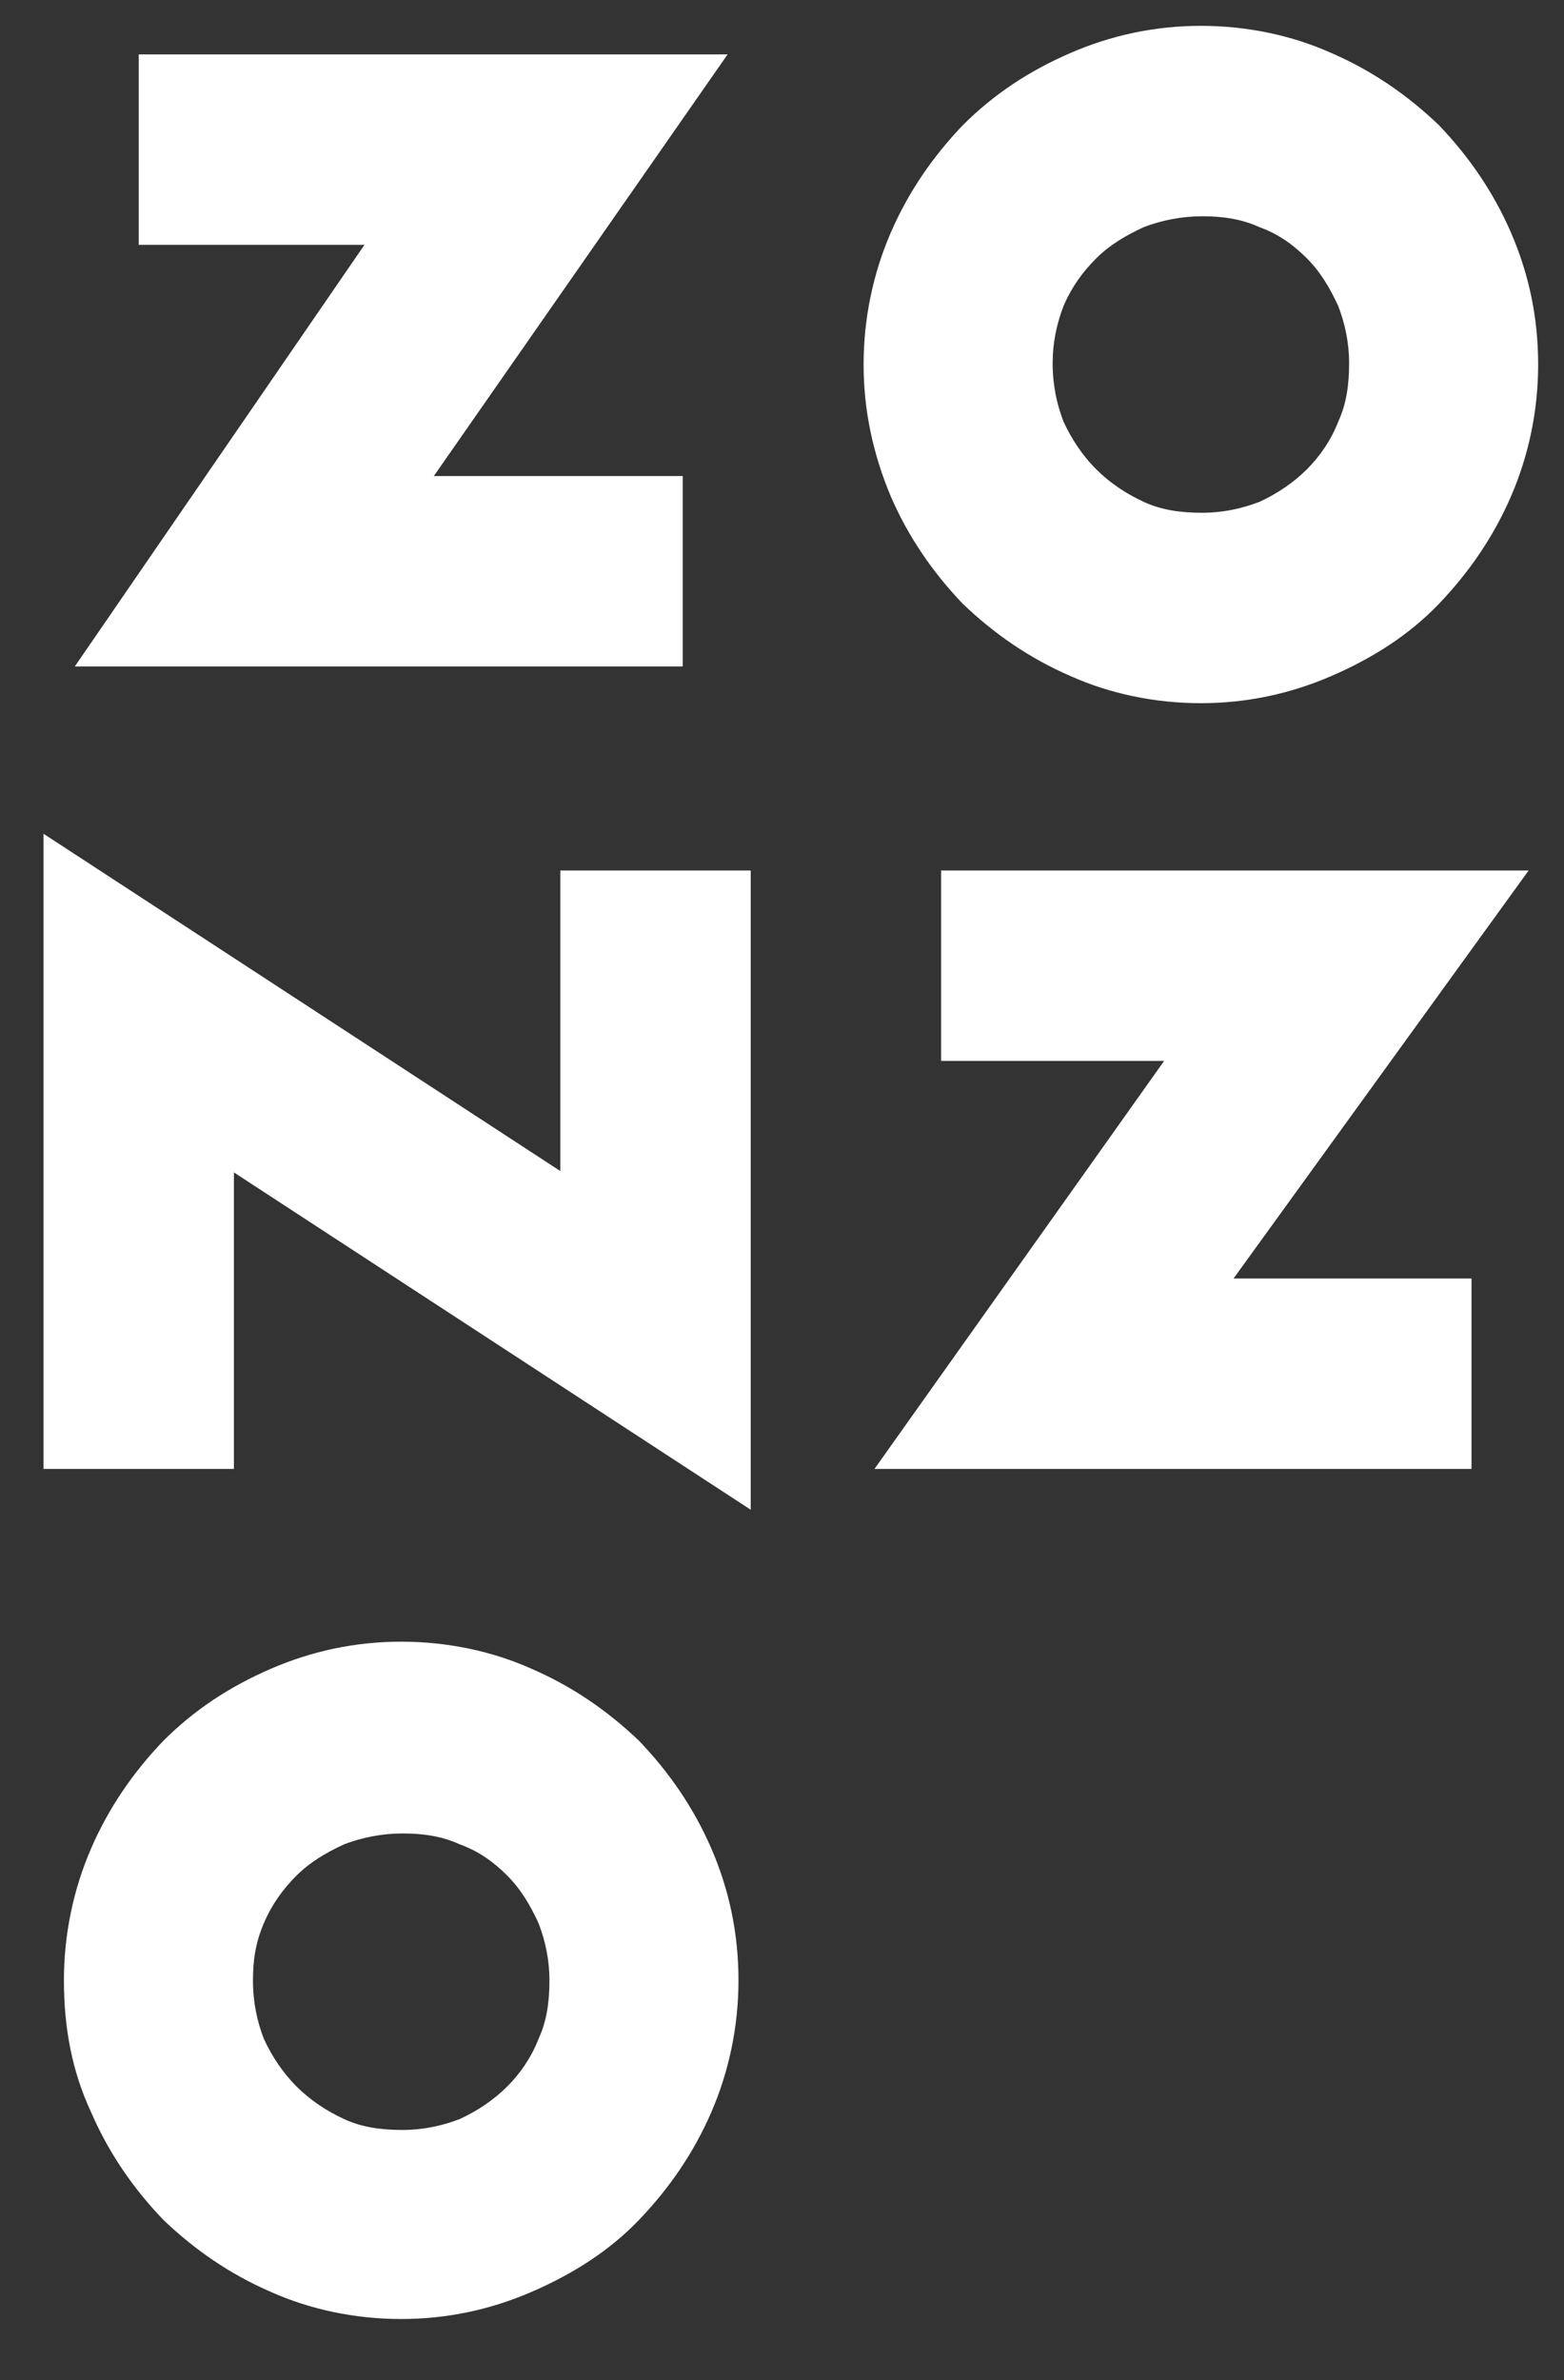
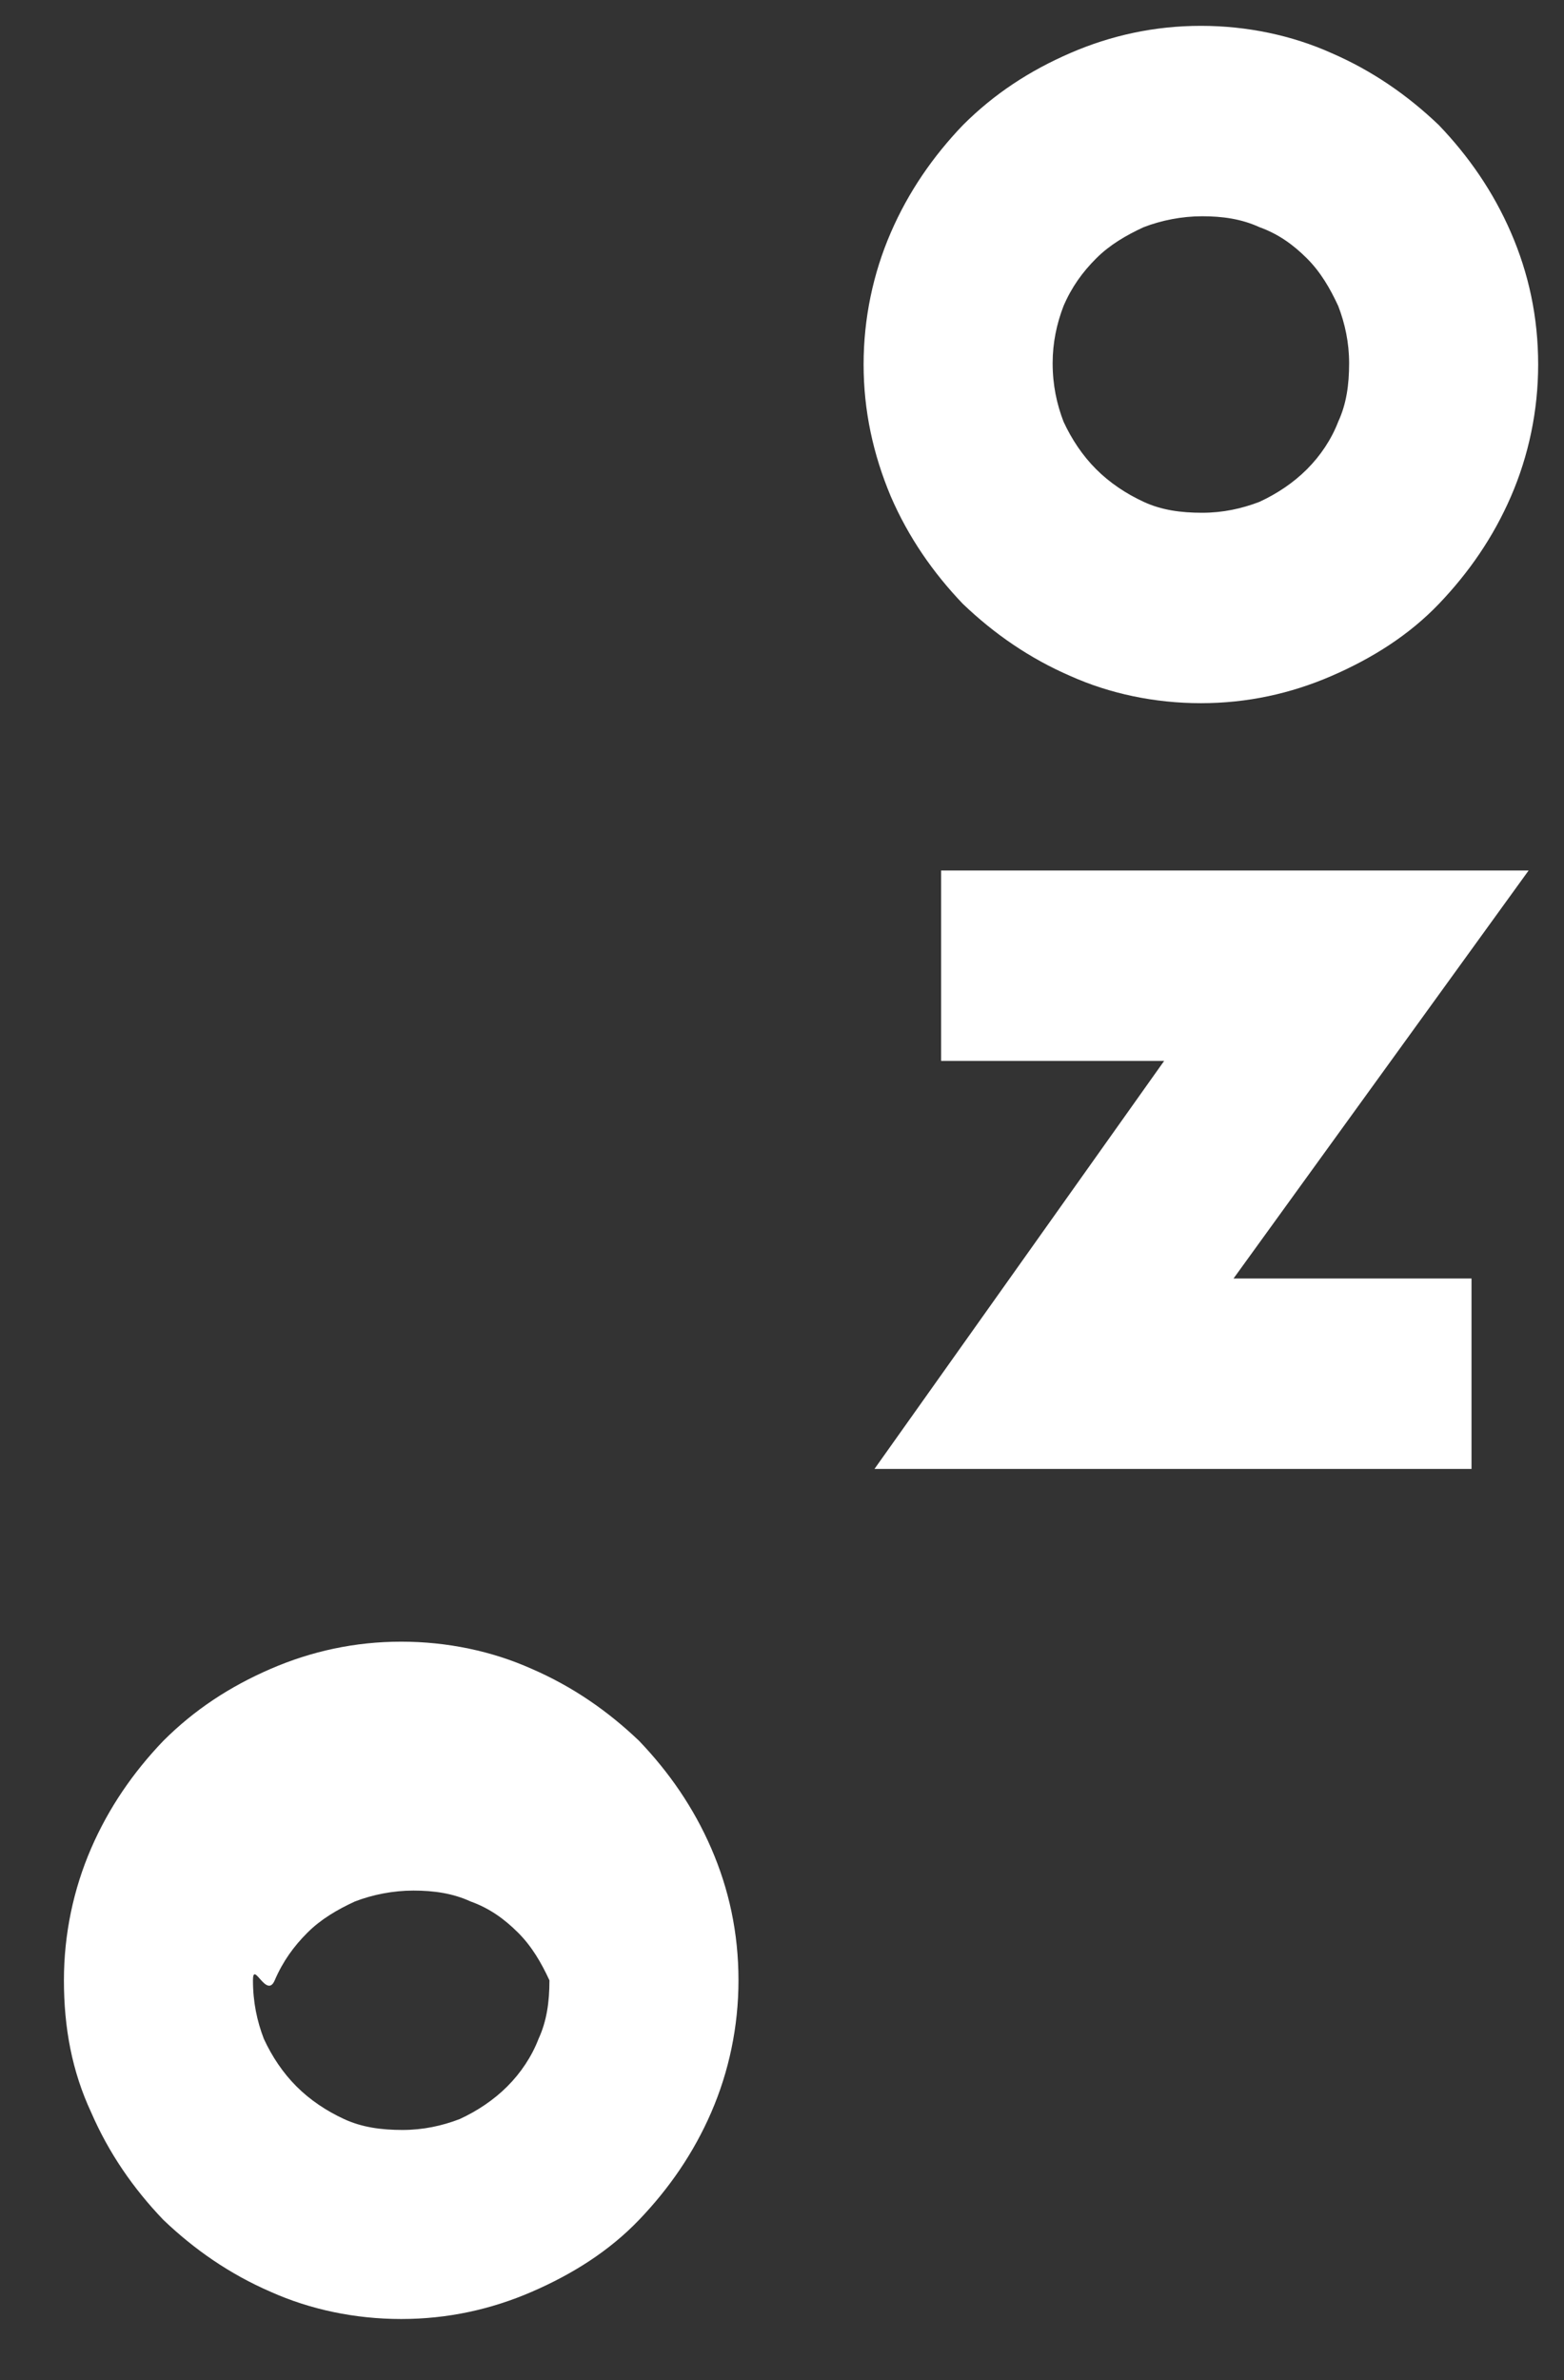
<svg xmlns="http://www.w3.org/2000/svg" version="1.1" id="Livello_1" x="0px" y="0px" viewBox="0 0 115 175" enable-background="new 0 0 115 175" xml:space="preserve">
  <rect x="0" y="0" width="115" height="175" fill="#333333" stroke="none" />
-   <path fill="#FFFFFF" d="M10.2,4h43.3L31.9,35h18.3v14H5.5l21.3-31H10.2V4z" />
  <path fill="#FFFFFF" d="M63.5,26.8c0-3.4,0.7-6.7,2-9.7c1.3-3,3.1-5.6,5.3-7.9c2.3-2.3,4.9-4,7.9-5.3c3-1.3,6.2-2,9.6-2  c3.4,0,6.7,0.7,9.6,2c3,1.3,5.6,3.1,7.9,5.3c2.2,2.3,4,4.9,5.3,7.9c1.3,3,2,6.2,2,9.7c0,3.4-0.7,6.7-2,9.7c-1.3,3-3.1,5.6-5.3,7.9  c-2.2,2.3-4.9,4-7.9,5.3c-3,1.3-6.2,2-9.6,2c-3.4,0-6.7-0.7-9.6-2c-3-1.3-5.6-3.1-7.9-5.3c-2.2-2.3-4-4.9-5.3-7.9  C64.2,33.4,63.5,30.2,63.5,26.8z M77.4,26.7c0,1.6,0.3,3,0.8,4.3c0.6,1.3,1.4,2.5,2.4,3.5c1,1,2.2,1.8,3.5,2.4  c1.3,0.6,2.7,0.8,4.3,0.8c1.5,0,2.9-0.3,4.2-0.8c1.3-0.6,2.5-1.4,3.5-2.4c1-1,1.8-2.2,2.3-3.5c0.6-1.3,0.8-2.7,0.8-4.3  c0-1.5-0.3-2.9-0.8-4.2c-0.6-1.3-1.3-2.5-2.3-3.5c-1-1-2.1-1.8-3.5-2.3c-1.3-0.6-2.7-0.8-4.2-0.8c-1.5,0-3,0.3-4.3,0.8  c-1.3,0.6-2.5,1.3-3.5,2.3c-1,1-1.8,2.1-2.4,3.5C77.7,23.8,77.4,25.2,77.4,26.7z" />
-   <path fill="#FFFFFF" d="M55.2,111l-38-24.8V108h-14V61.3l38,24.8V64h14V111z" />
  <path fill="#FFFFFF" d="M69.2,64h43.2L90.7,94h17.5v14H64.3l21.3-30H69.2V64z" />
-   <path fill="#FFFFFF" d="M4.7,145.6c0-3.4,0.7-6.7,2-9.7c1.3-3,3.1-5.6,5.3-7.9c2.3-2.3,4.9-4,7.9-5.3c3-1.3,6.2-2,9.6-2  c3.4,0,6.7,0.7,9.6,2c3,1.3,5.6,3.1,7.9,5.3c2.2,2.3,4,4.9,5.3,7.9c1.3,3,2,6.2,2,9.7c0,3.4-0.7,6.7-2,9.7c-1.3,3-3.1,5.6-5.3,7.9  c-2.2,2.3-4.9,4-7.9,5.3c-3,1.3-6.2,2-9.6,2c-3.4,0-6.7-0.7-9.6-2c-3-1.3-5.6-3.1-7.9-5.3c-2.2-2.3-4-4.9-5.3-7.9  C5.3,152.3,4.7,149.1,4.7,145.6z M18.6,145.6c0,1.6,0.3,3,0.8,4.3c0.6,1.3,1.4,2.5,2.4,3.5c1,1,2.2,1.8,3.5,2.4  c1.3,0.6,2.7,0.8,4.3,0.8c1.5,0,2.9-0.3,4.2-0.8c1.3-0.6,2.5-1.4,3.5-2.4c1-1,1.8-2.2,2.3-3.5c0.6-1.3,0.8-2.7,0.8-4.3  c0-1.5-0.3-2.9-0.8-4.2c-0.6-1.3-1.3-2.5-2.3-3.5c-1-1-2.1-1.8-3.5-2.3c-1.3-0.6-2.7-0.8-4.2-0.8c-1.5,0-3,0.3-4.3,0.8  c-1.3,0.6-2.5,1.3-3.5,2.3c-1,1-1.8,2.1-2.4,3.5S18.6,144.1,18.6,145.6z" />
+   <path fill="#FFFFFF" d="M4.7,145.6c0-3.4,0.7-6.7,2-9.7c1.3-3,3.1-5.6,5.3-7.9c2.3-2.3,4.9-4,7.9-5.3c3-1.3,6.2-2,9.6-2  c3.4,0,6.7,0.7,9.6,2c3,1.3,5.6,3.1,7.9,5.3c2.2,2.3,4,4.9,5.3,7.9c1.3,3,2,6.2,2,9.7c0,3.4-0.7,6.7-2,9.7c-1.3,3-3.1,5.6-5.3,7.9  c-2.2,2.3-4.9,4-7.9,5.3c-3,1.3-6.2,2-9.6,2c-3.4,0-6.7-0.7-9.6-2c-3-1.3-5.6-3.1-7.9-5.3c-2.2-2.3-4-4.9-5.3-7.9  C5.3,152.3,4.7,149.1,4.7,145.6z M18.6,145.6c0,1.6,0.3,3,0.8,4.3c0.6,1.3,1.4,2.5,2.4,3.5c1,1,2.2,1.8,3.5,2.4  c1.3,0.6,2.7,0.8,4.3,0.8c1.5,0,2.9-0.3,4.2-0.8c1.3-0.6,2.5-1.4,3.5-2.4c1-1,1.8-2.2,2.3-3.5c0.6-1.3,0.8-2.7,0.8-4.3  c-0.6-1.3-1.3-2.5-2.3-3.5c-1-1-2.1-1.8-3.5-2.3c-1.3-0.6-2.7-0.8-4.2-0.8c-1.5,0-3,0.3-4.3,0.8  c-1.3,0.6-2.5,1.3-3.5,2.3c-1,1-1.8,2.1-2.4,3.5S18.6,144.1,18.6,145.6z" />
</svg>